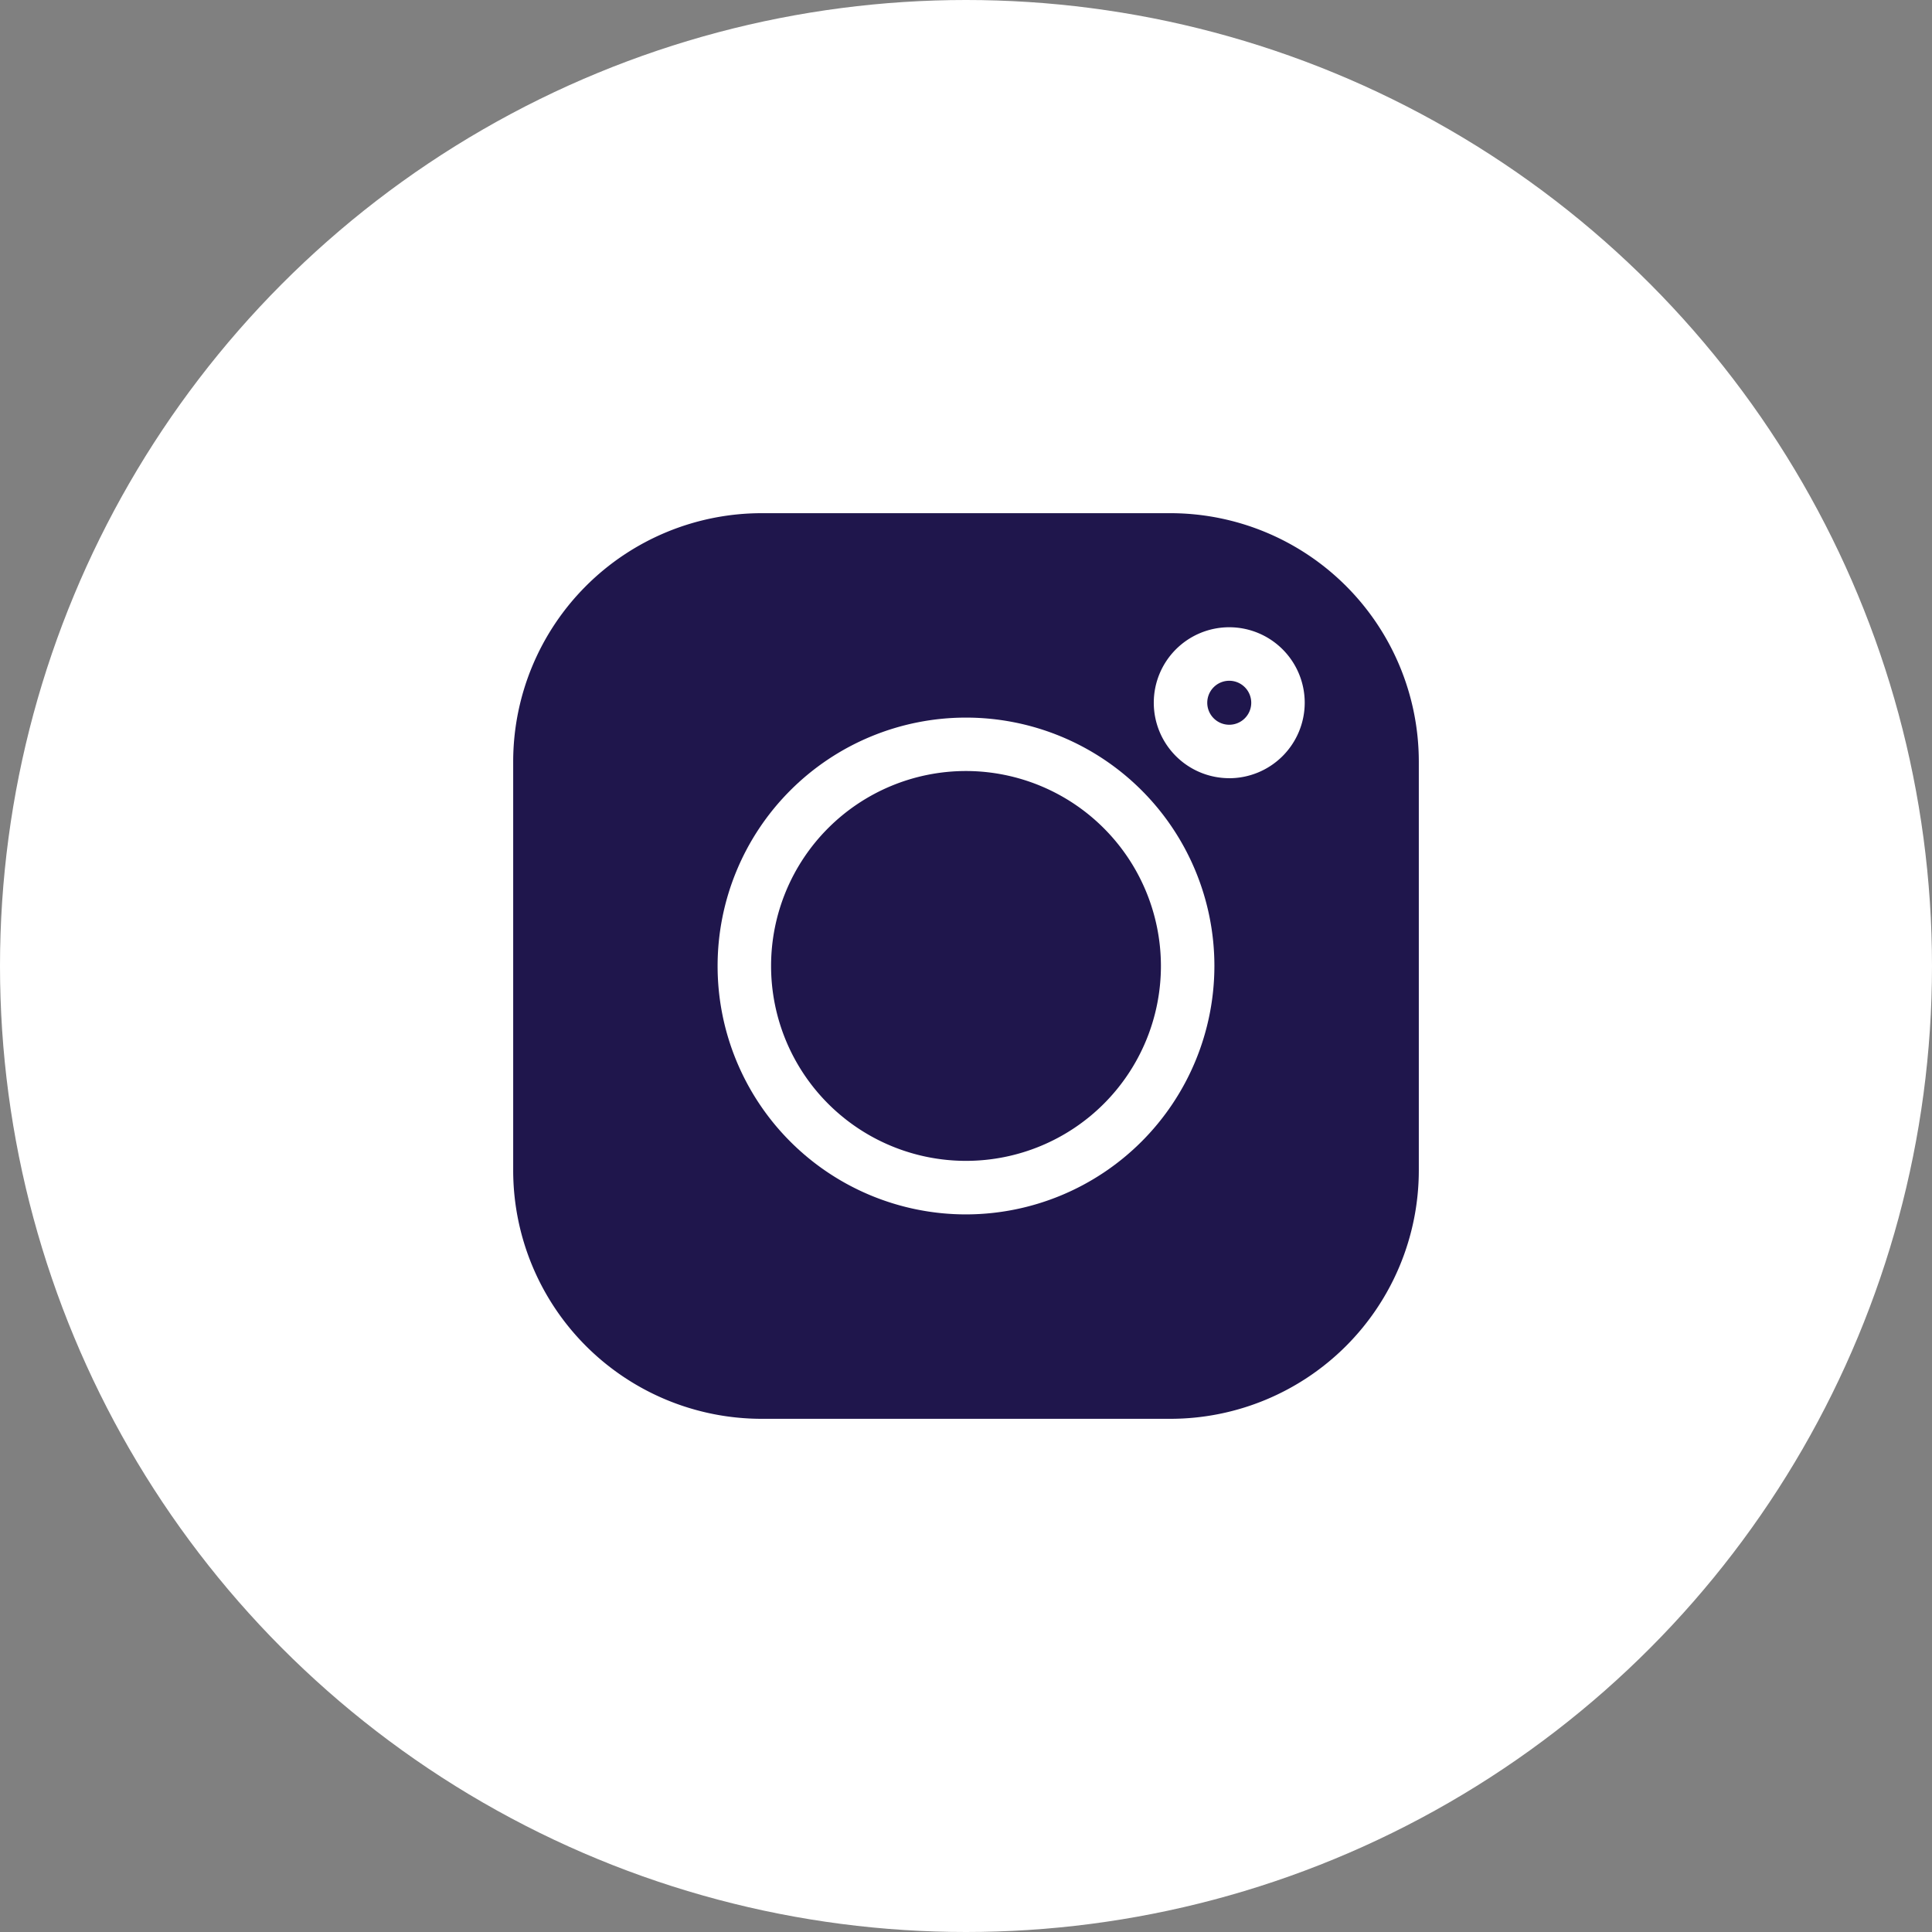
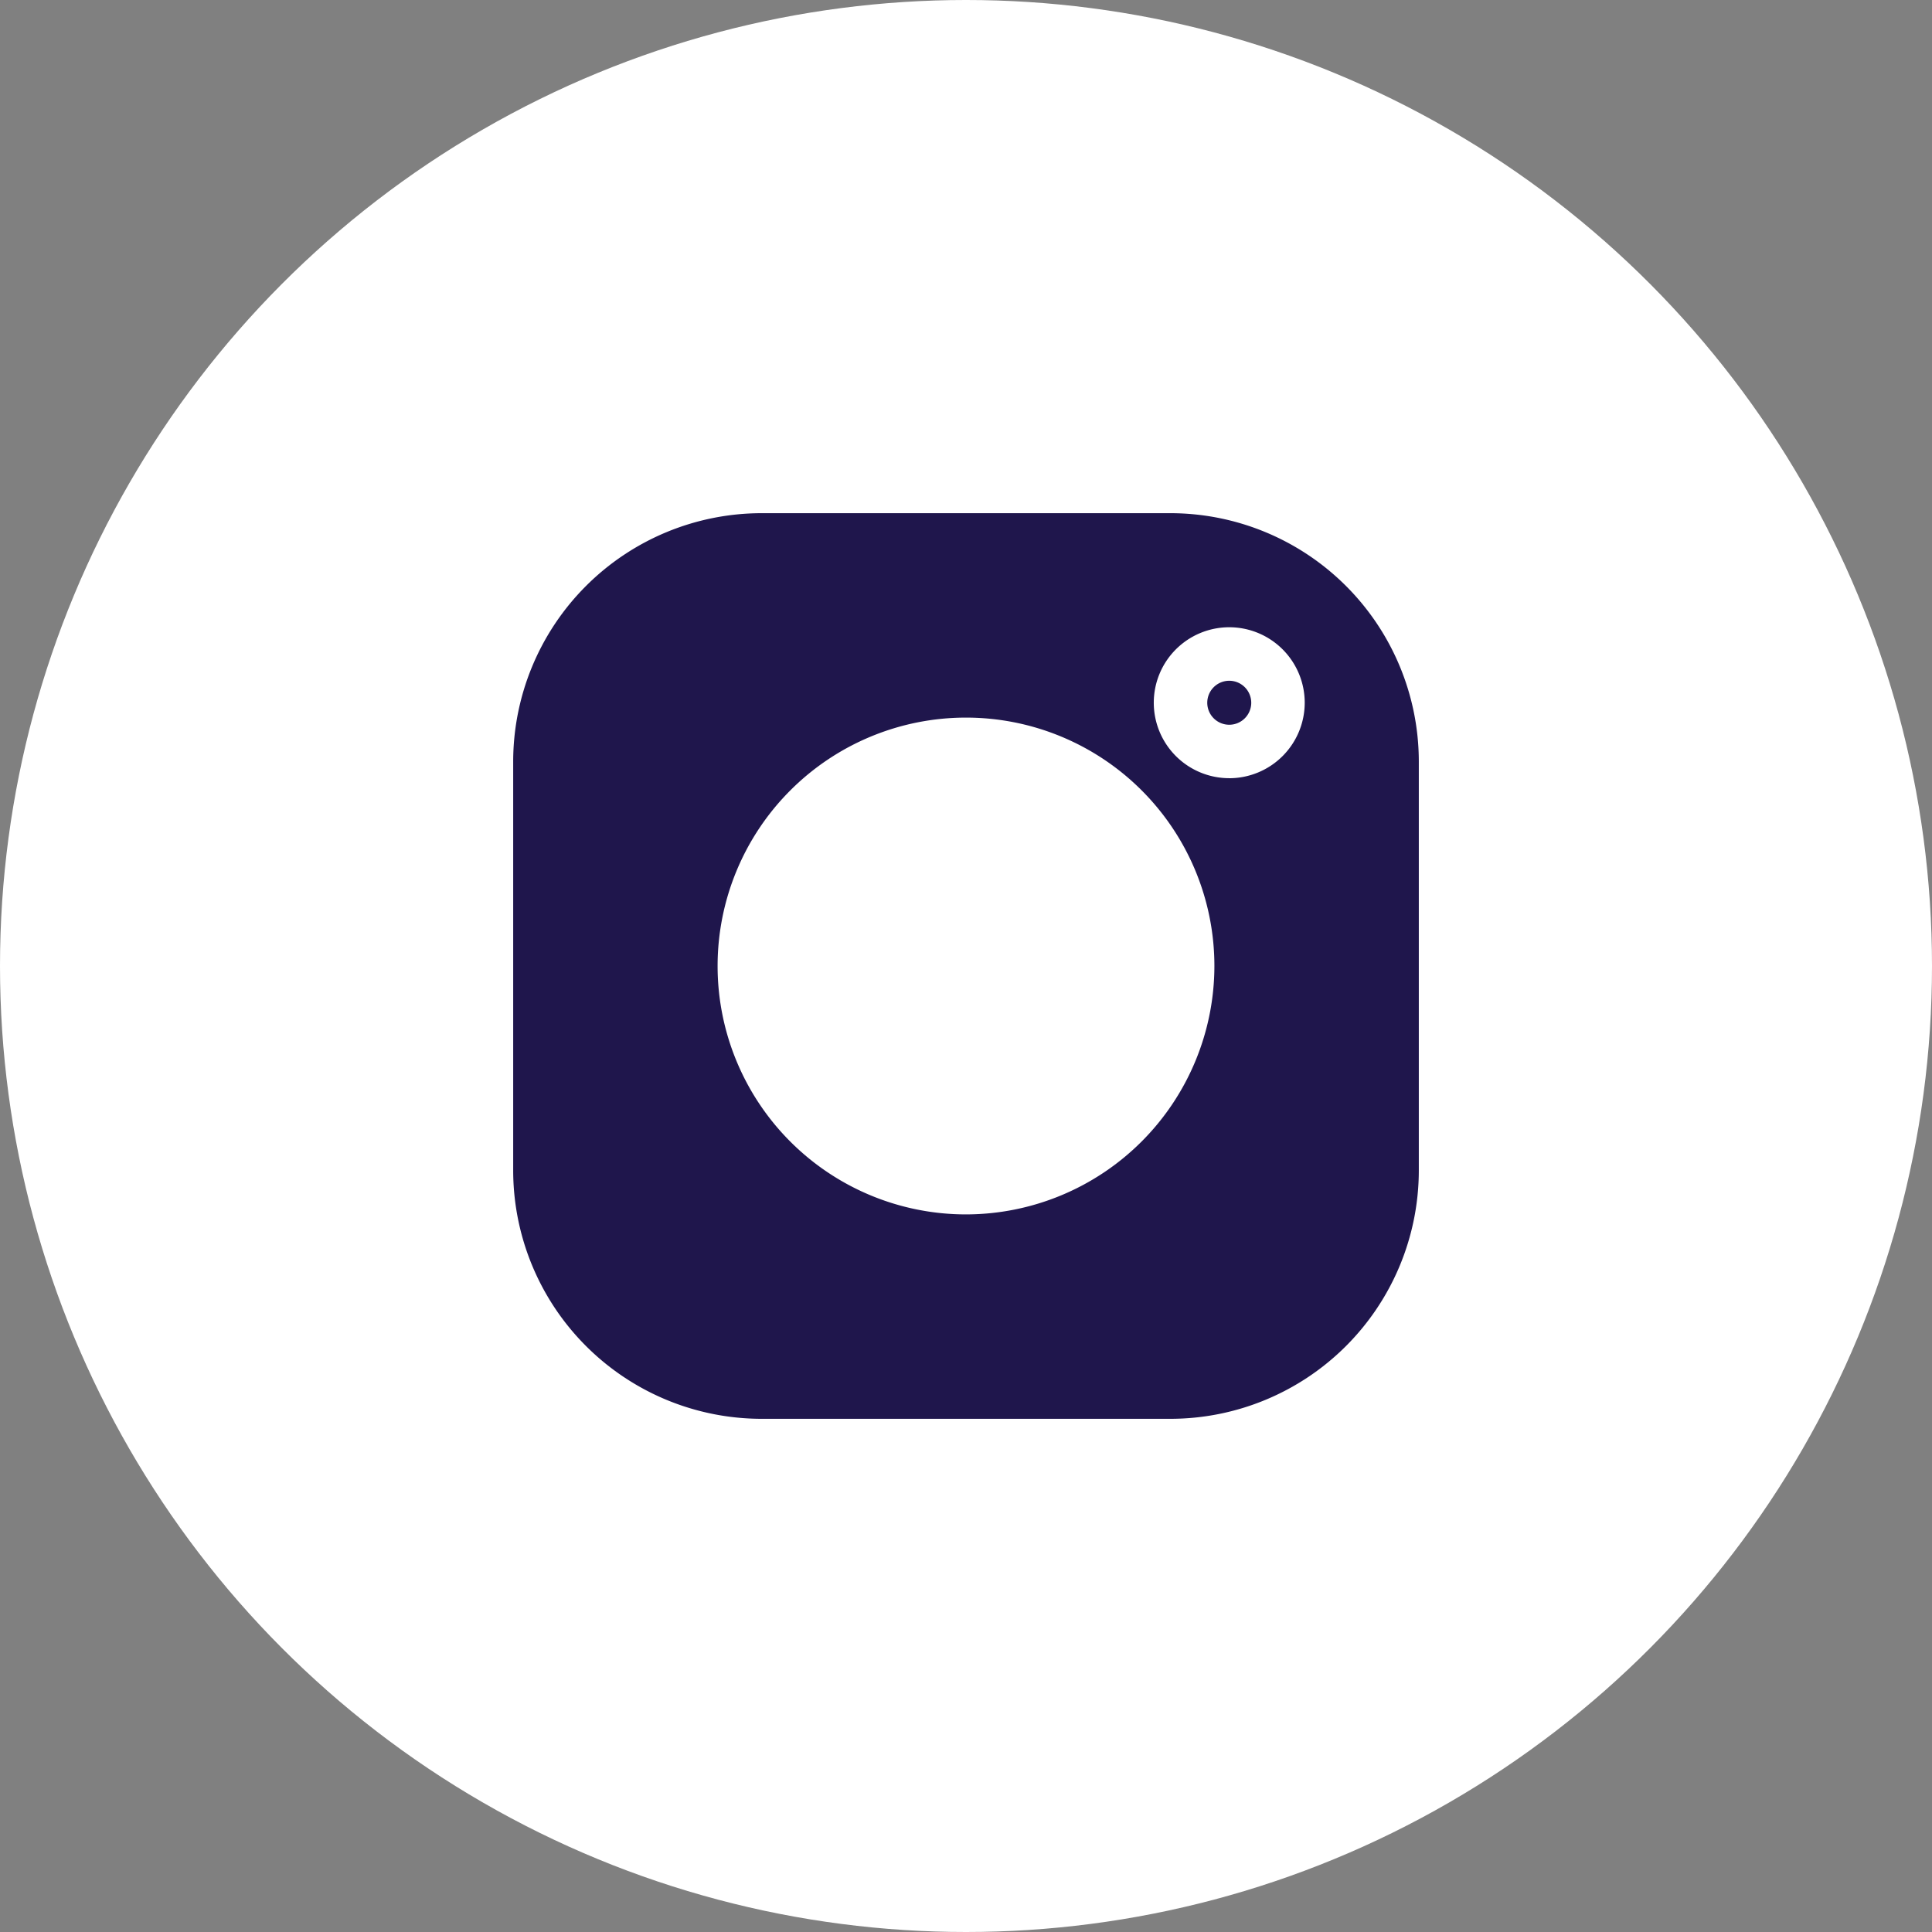
<svg xmlns="http://www.w3.org/2000/svg" width="128" height="128" viewBox="0 0 128 128">
  <rect x="0" y="0" width="128" height="128" fill="#808080" stroke="none" />
  <g id="instagram" transform="translate(-8058 -10382)">
    <circle id="Ellipse_1530" data-name="Ellipse 1530" cx="64" cy="64" r="64" transform="translate(8058 10382)" fill="#fff" />
    <g id="_001-instagram" data-name="001-instagram" transform="translate(8092 10416)">
      <g id="Group_20363" data-name="Group 20363" transform="translate(45.984 11.102)">
        <g id="Group_20362" data-name="Group 20362">
          <path id="Path_29134" data-name="Path 29134" d="M393.858,94.739a1.457,1.457,0,1,0,1.457,1.457A1.458,1.458,0,0,0,393.858,94.739Z" transform="translate(-392.401 -94.739)" fill="#1f164c" />
        </g>
      </g>
      <g id="Group_20365" data-name="Group 20365" transform="translate(17.086 17.086)">
        <g id="Group_20364" data-name="Group 20364">
-           <path id="Path_29135" data-name="Path 29135" d="M158.718,145.8a12.914,12.914,0,1,0,12.914,12.914A12.928,12.928,0,0,0,158.718,145.8Z" transform="translate(-145.804 -145.804)" fill="#1f164c" />
-         </g>
+           </g>
      </g>
      <g id="Group_20367" data-name="Group 20367">
        <g id="Group_20366" data-name="Group 20366">
          <path id="Path_29136" data-name="Path 29136" d="M43.552,0h-27.1A16.467,16.467,0,0,0,0,16.448v27.1A16.467,16.467,0,0,0,16.448,60h27.1A16.467,16.467,0,0,0,60,43.552v-27.1A16.467,16.467,0,0,0,43.552,0ZM30,46.457A16.457,16.457,0,1,1,46.457,30,16.475,16.475,0,0,1,30,46.457Zm17.441-28.9a5,5,0,1,1,5-5A5.006,5.006,0,0,1,47.441,17.559Z" fill="#1f164c" />
        </g>
      </g>
    </g>
  </g>
</svg>